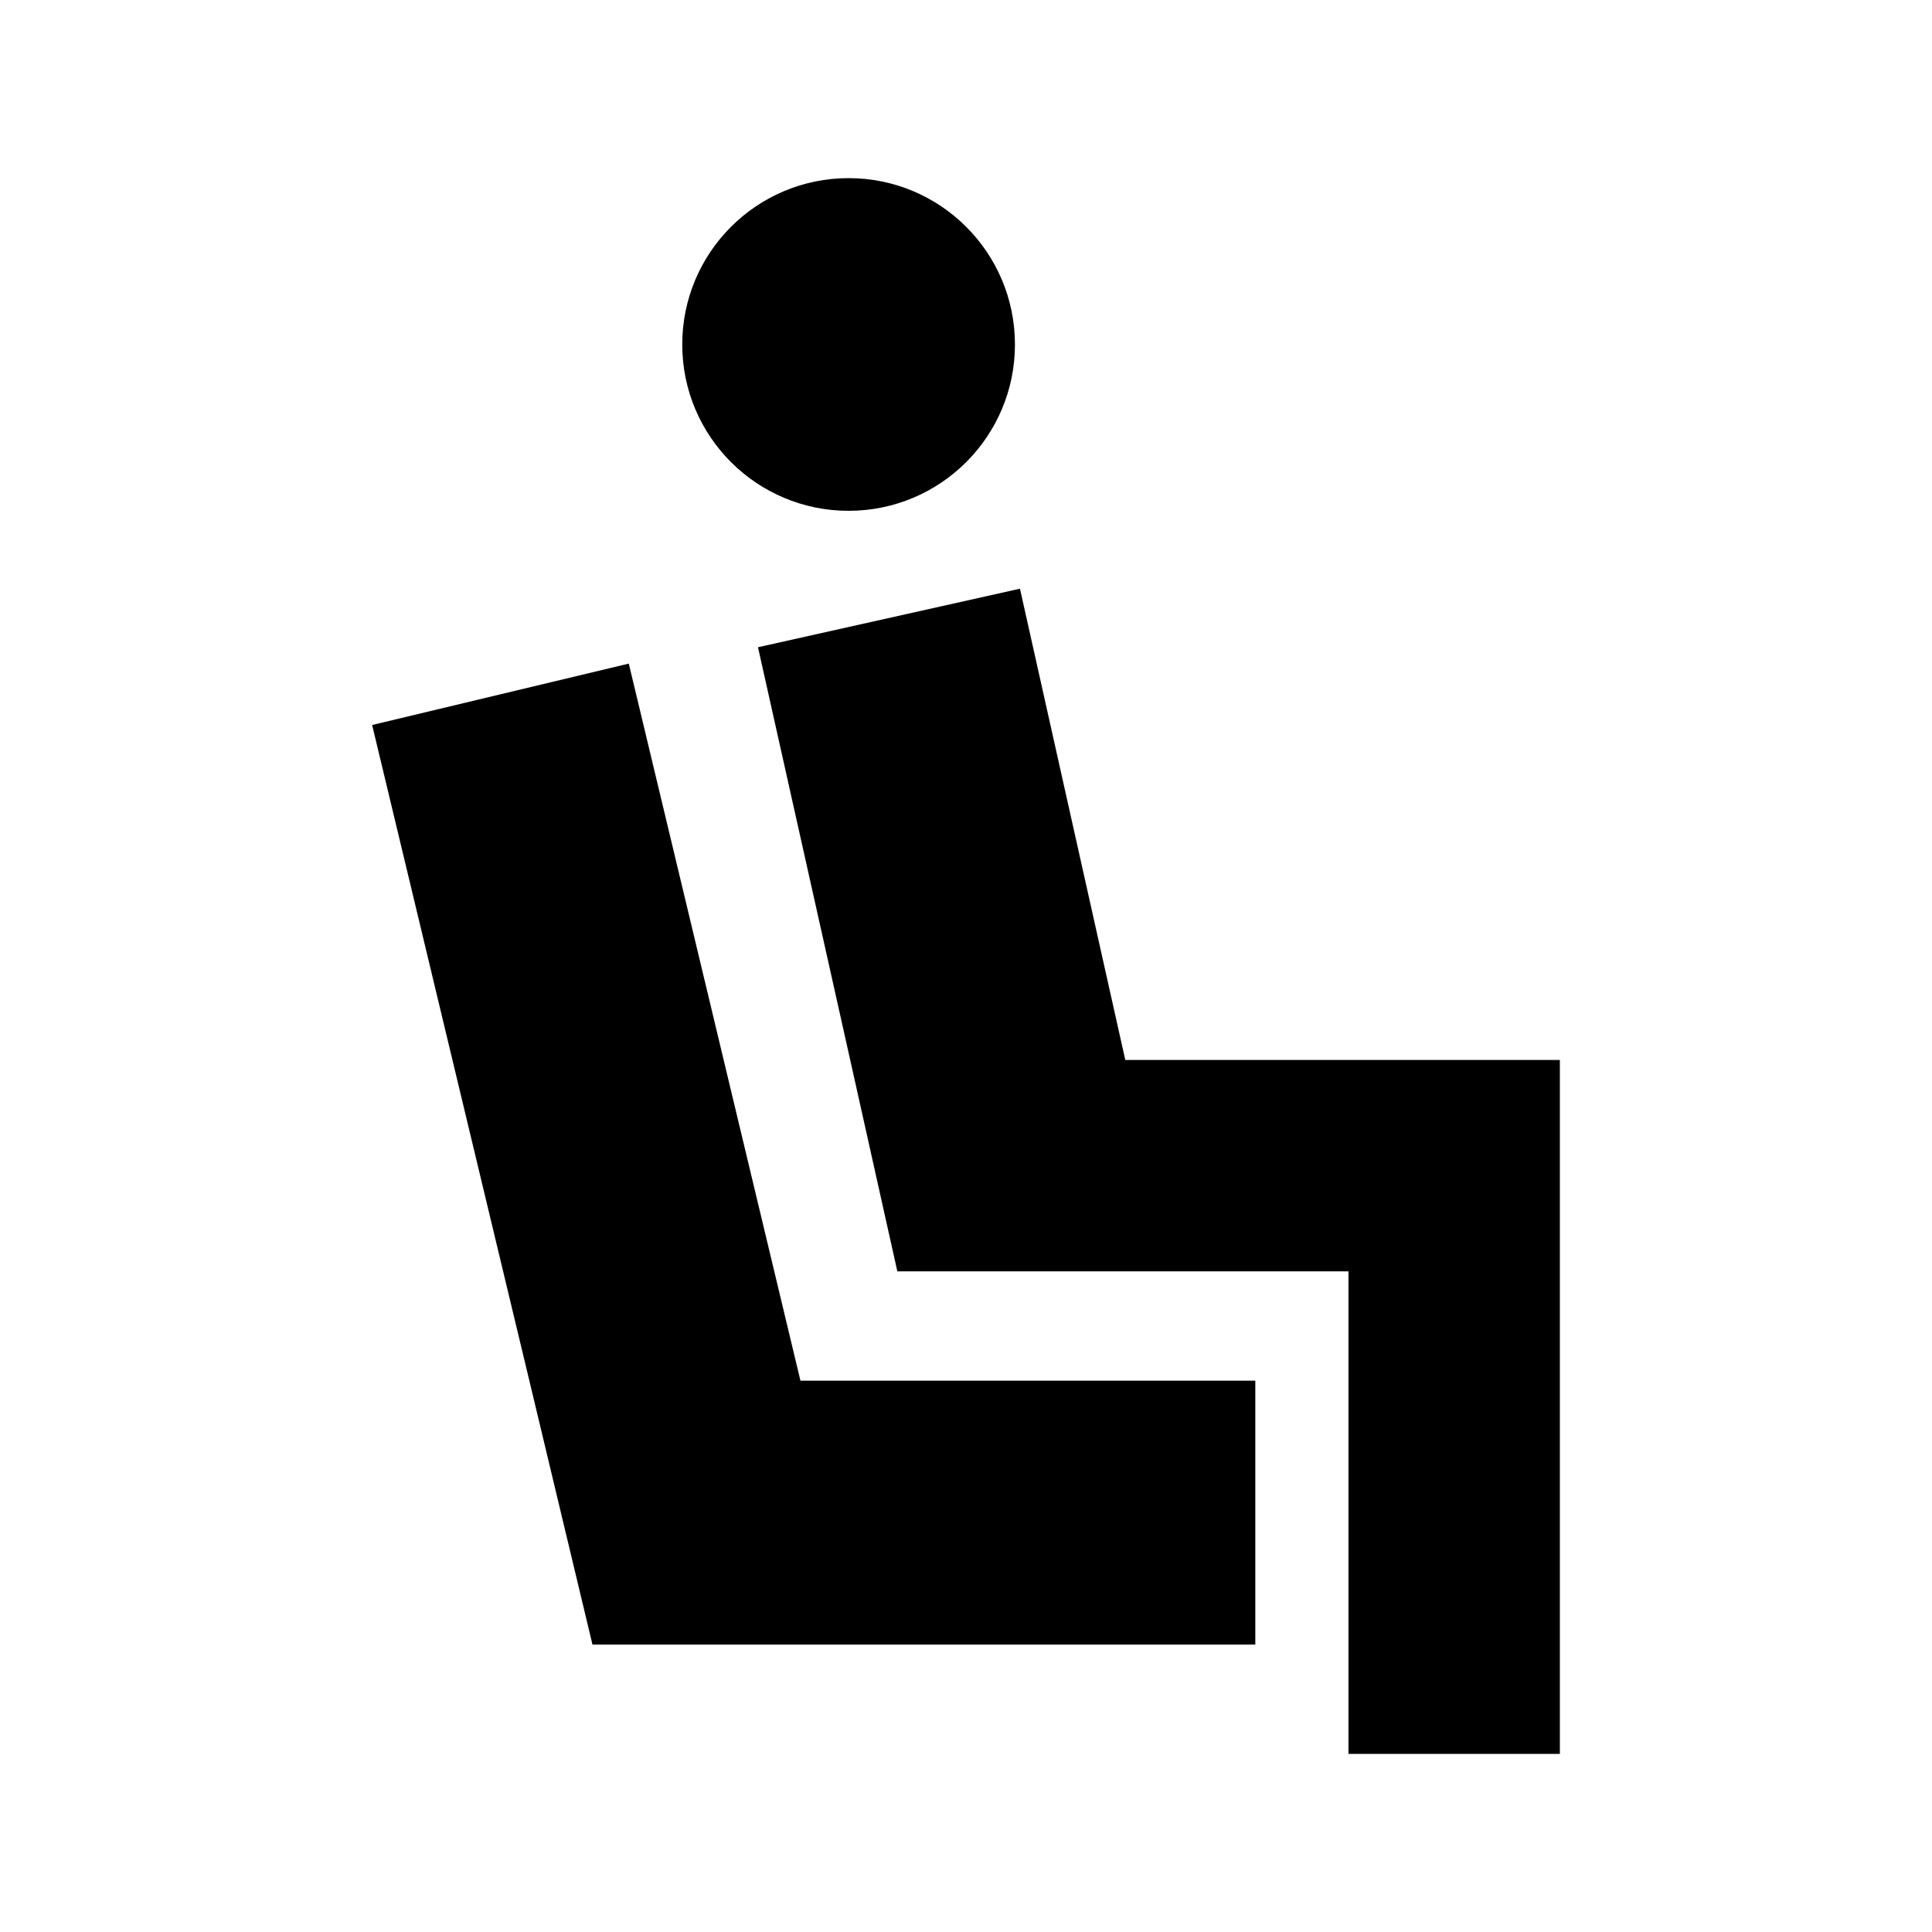
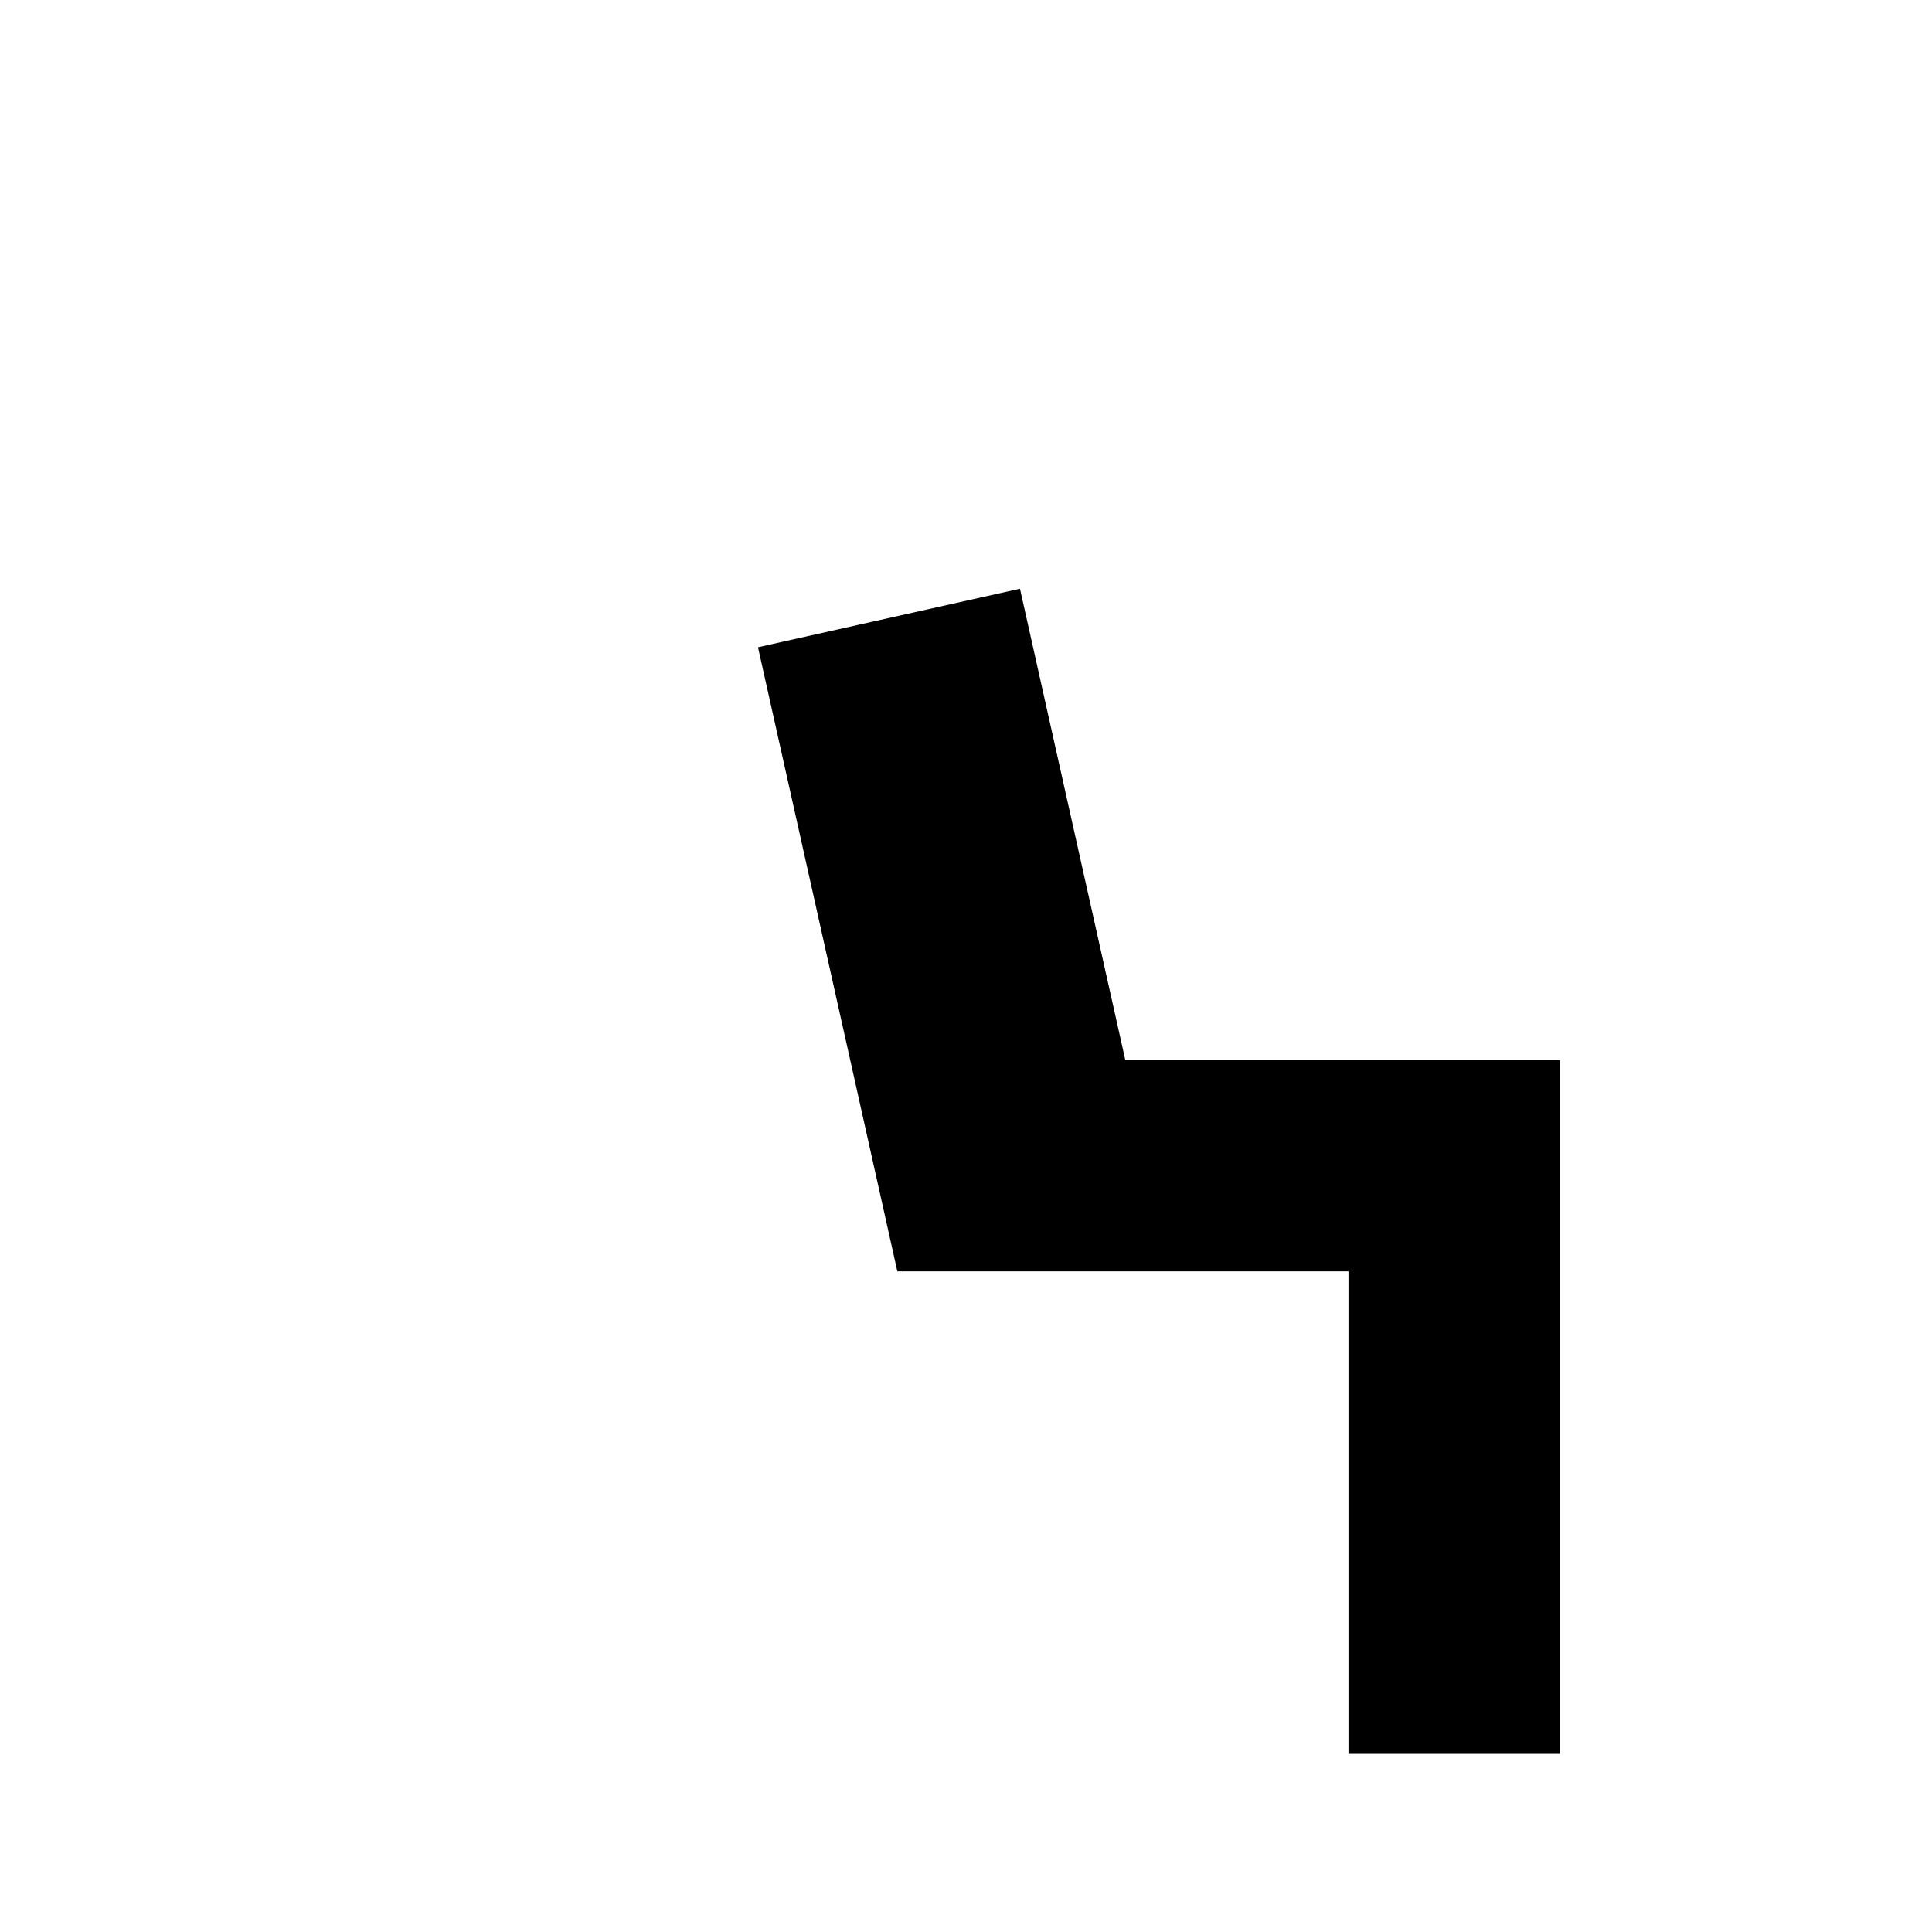
<svg xmlns="http://www.w3.org/2000/svg" fill="#000000" width="800px" height="800px" version="1.1" viewBox="144 144 512 512">
  <g>
-     <path d="m412.97 235.29c0 24.348-19.738 44.082-44.082 44.082-24.348 0-44.086-19.734-44.086-44.082 0-24.348 19.738-44.082 44.086-44.082 24.344 0 44.082 19.734 44.082 44.082" />
    <path d="m557.38 424.91v183.89h-56.023v-127.87h-119.55l-12.492-56.023-24.438-109.38 69.426-15.516 27.91 124.89z" />
-     <path d="m476.67 509.9v69.93h-175.66l-16.727-69.93-41.664-173.77 68.016-16.27 45.492 190.04z" />
  </g>
</svg>